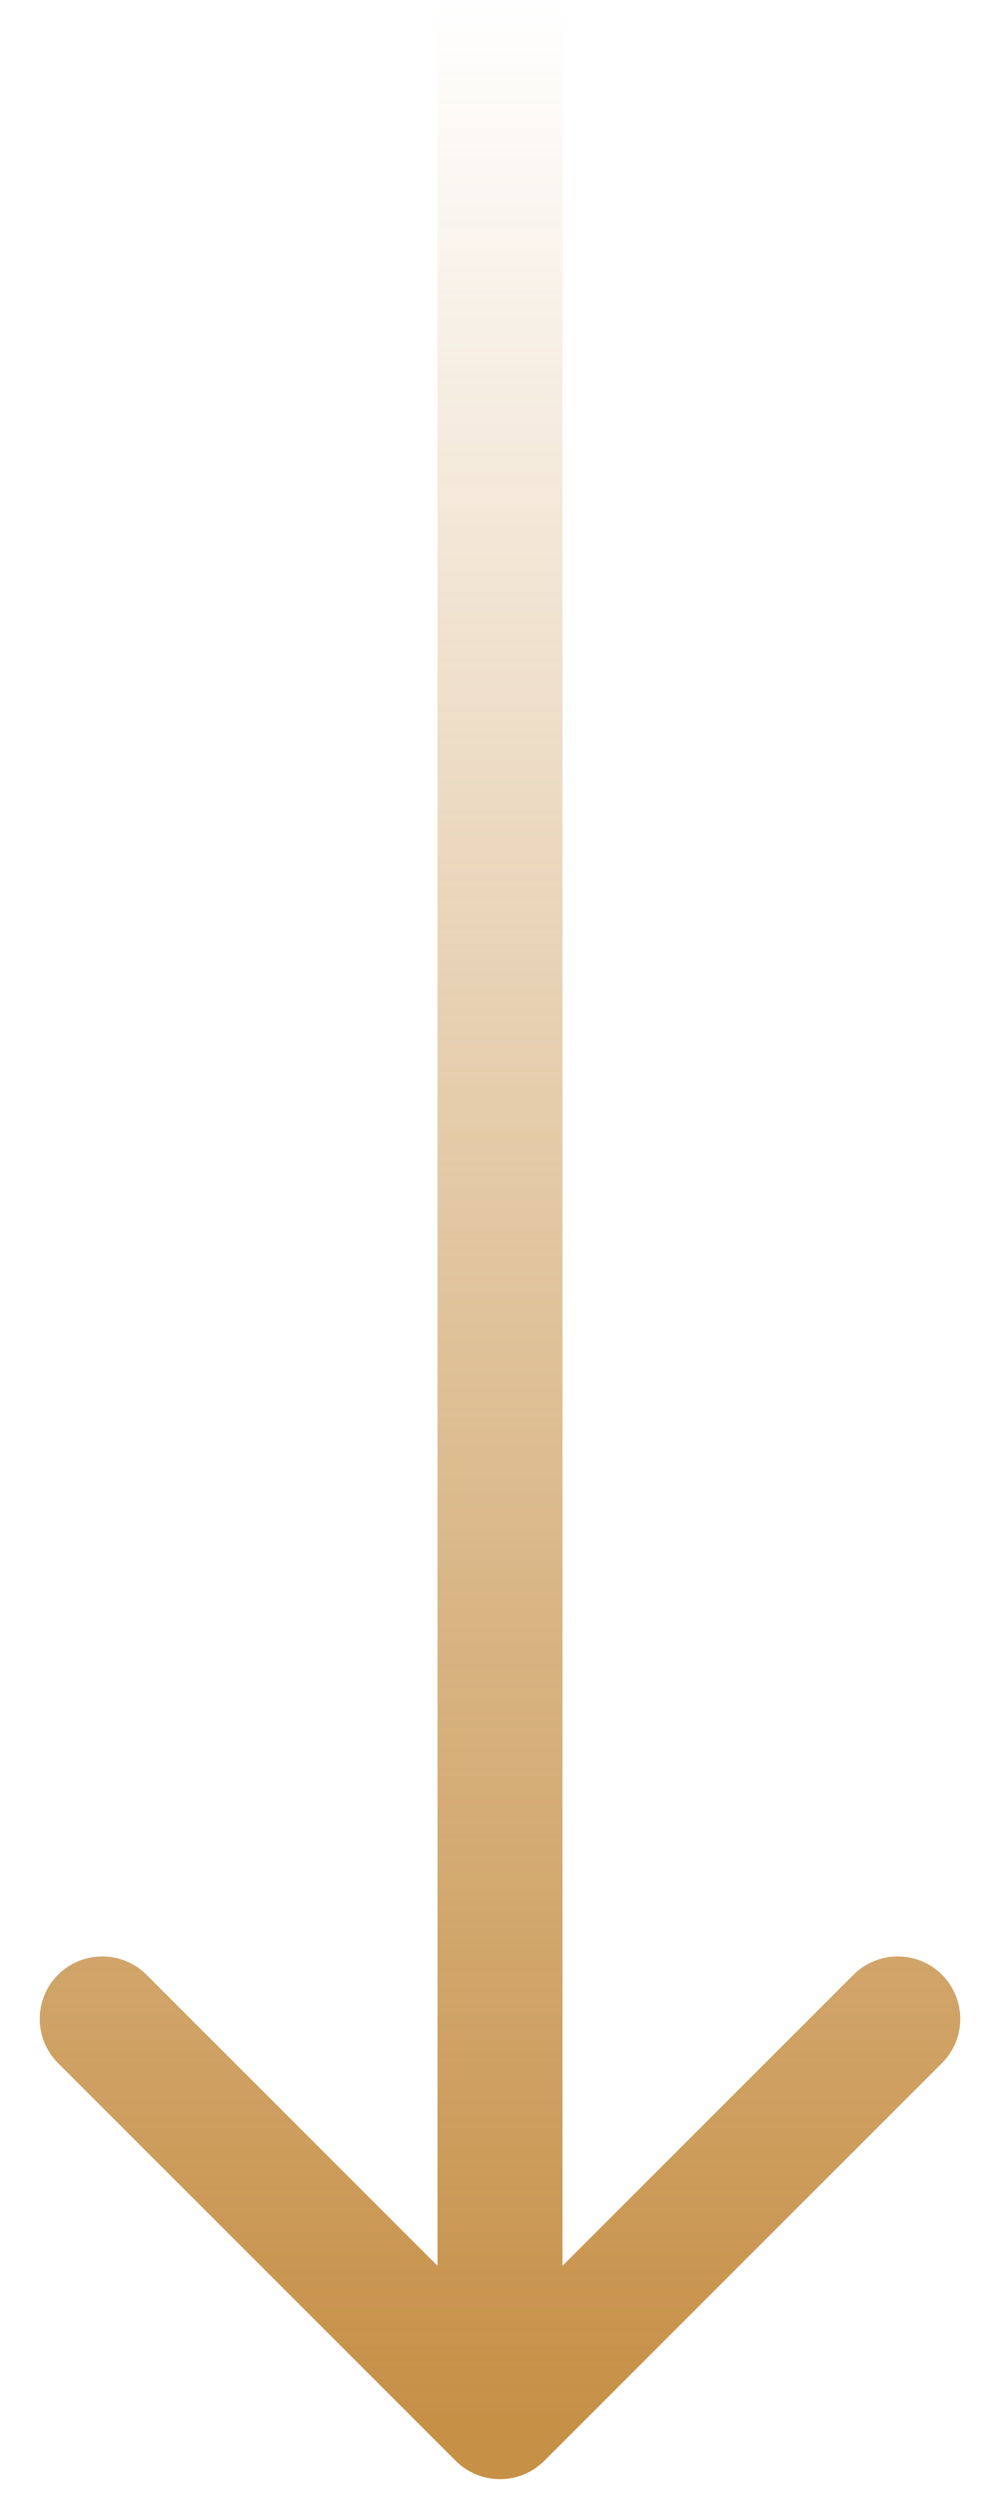
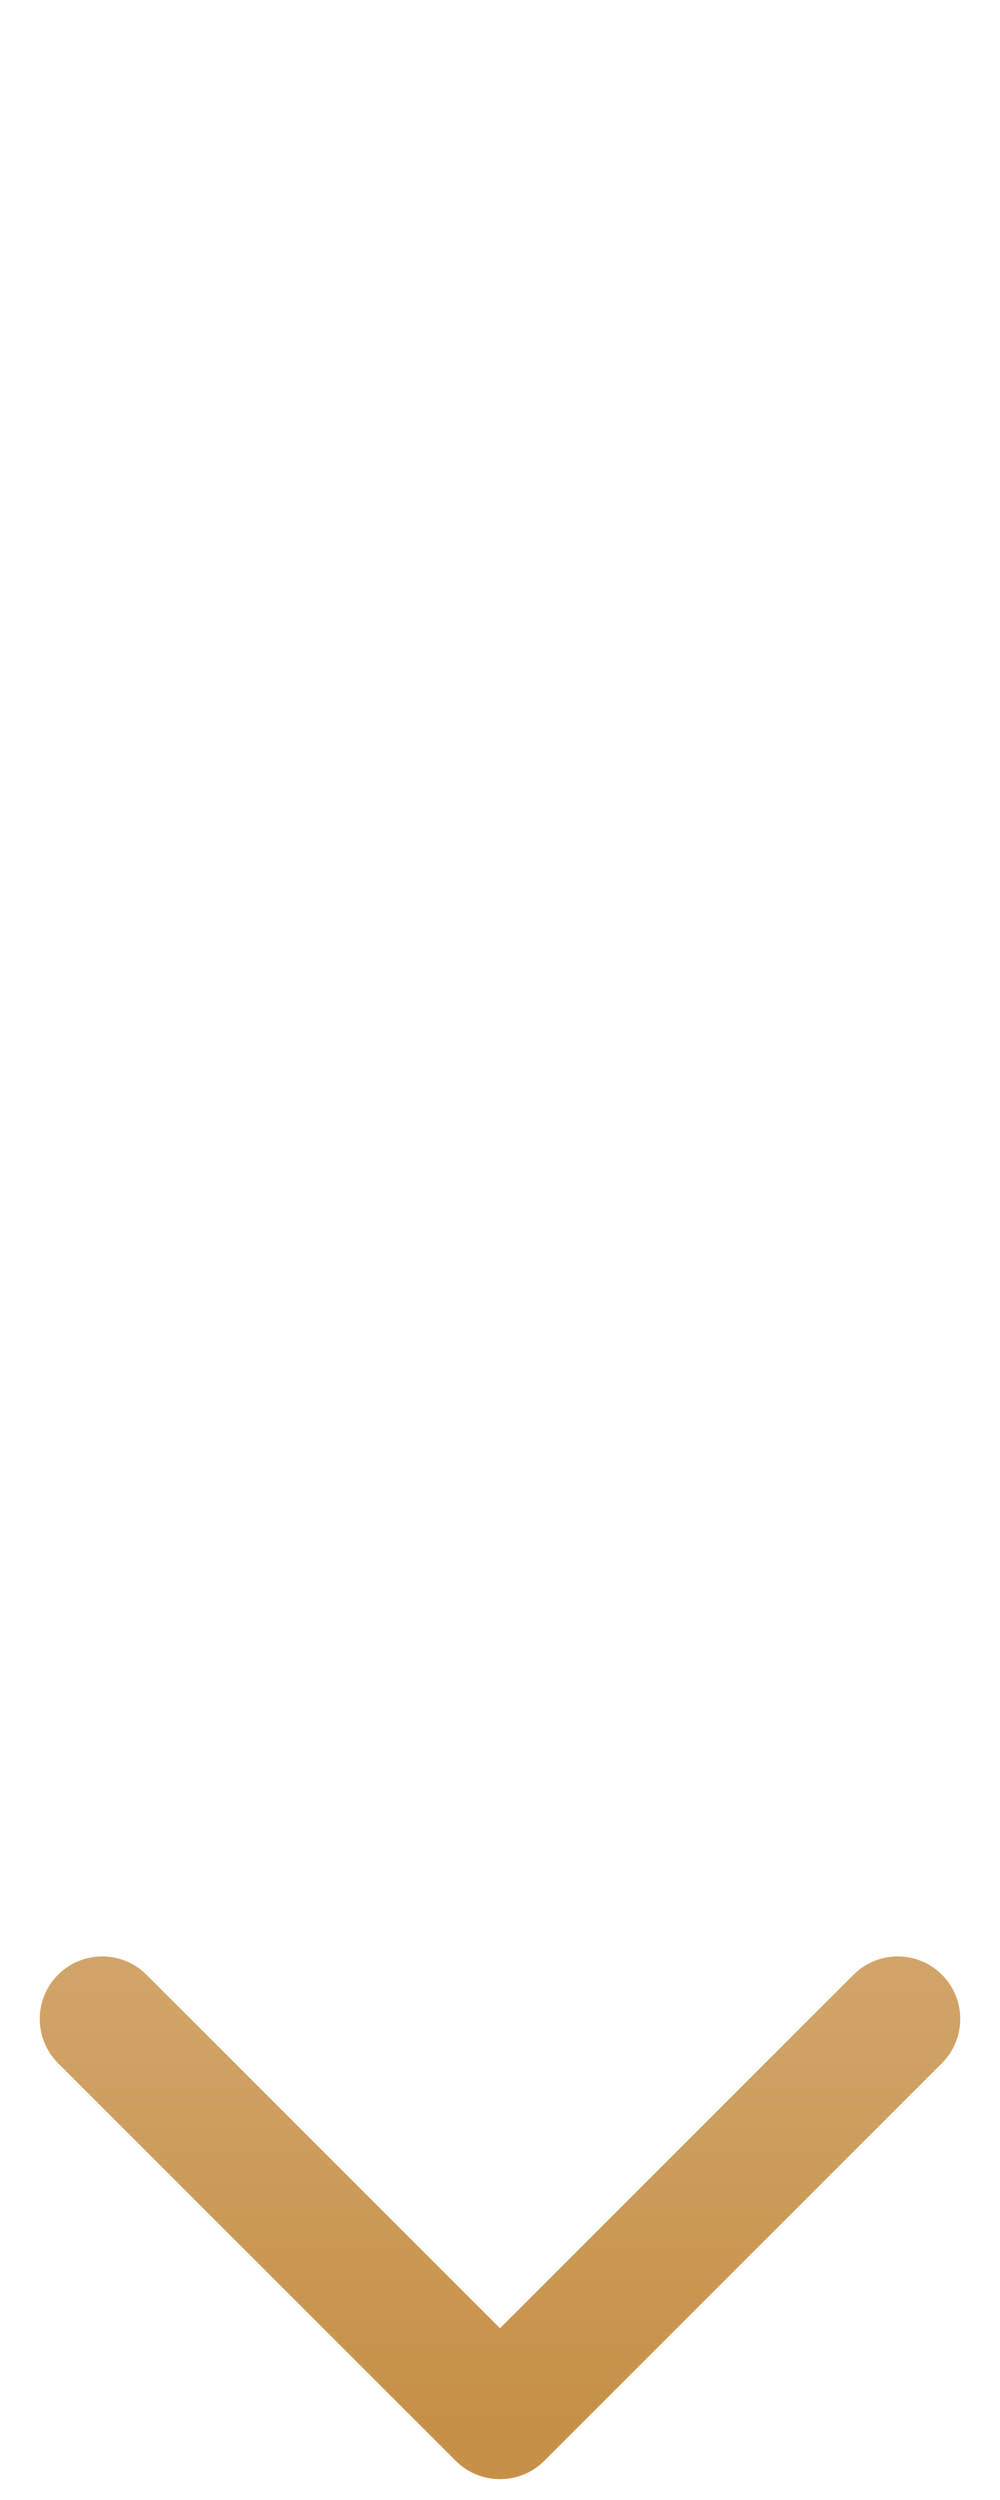
<svg xmlns="http://www.w3.org/2000/svg" width="24" height="60" viewBox="0 0 24 60" fill="none">
-   <path d="M10.939 59.061C11.525 59.646 12.475 59.646 13.061 59.061L22.607 49.515C23.192 48.929 23.192 47.979 22.607 47.393C22.021 46.808 21.071 46.808 20.485 47.393L12 55.879L3.515 47.393C2.929 46.808 1.979 46.808 1.393 47.393C0.808 47.979 0.808 48.929 1.393 49.515L10.939 59.061ZM12 0H10.5V58H12H13.5V0H12Z" fill="url(#paint0_linear_413_27)" />
+   <path d="M10.939 59.061C11.525 59.646 12.475 59.646 13.061 59.061L22.607 49.515C23.192 48.929 23.192 47.979 22.607 47.393C22.021 46.808 21.071 46.808 20.485 47.393L12 55.879L3.515 47.393C2.929 46.808 1.979 46.808 1.393 47.393C0.808 47.979 0.808 48.929 1.393 49.515L10.939 59.061ZM12 0H10.5H12H13.5V0H12Z" fill="url(#paint0_linear_413_27)" />
  <defs>
    <linearGradient id="paint0_linear_413_27" x1="12.5" y1="0" x2="12.5" y2="58" gradientUnits="userSpaceOnUse">
      <stop stop-color="#C69047" stop-opacity="0" />
      <stop offset="1" stop-color="#C69047" />
    </linearGradient>
  </defs>
</svg>